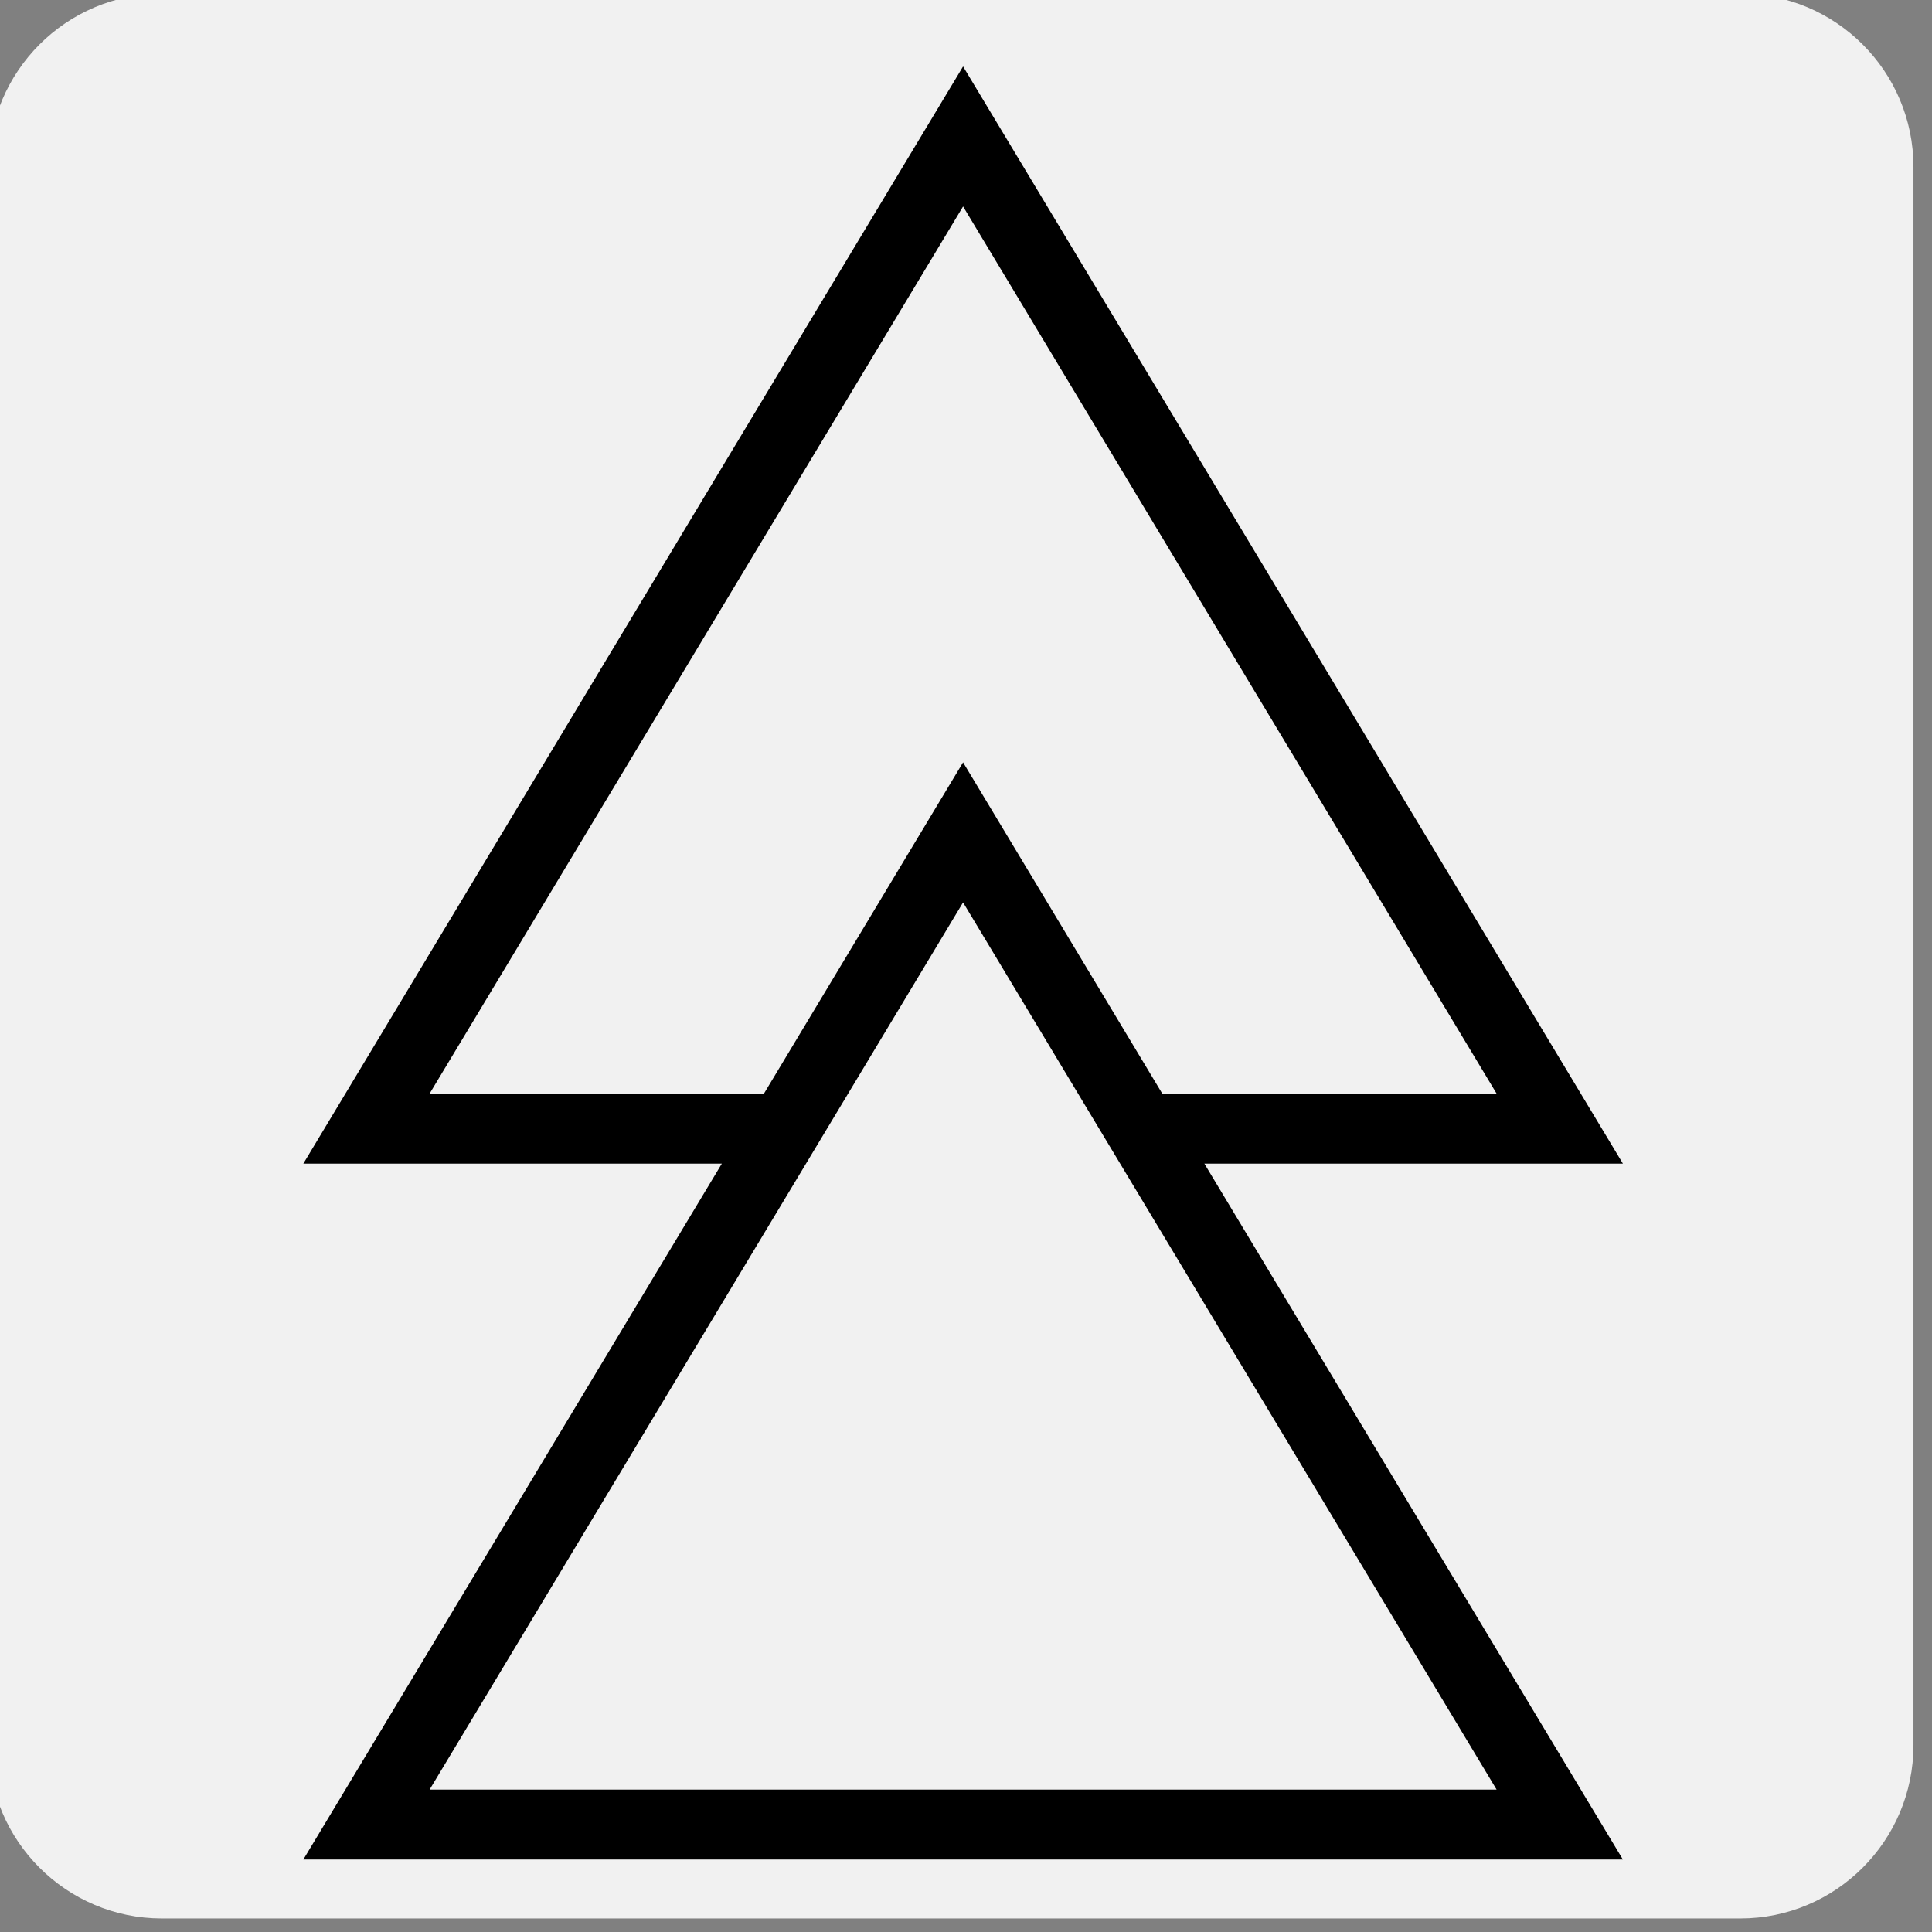
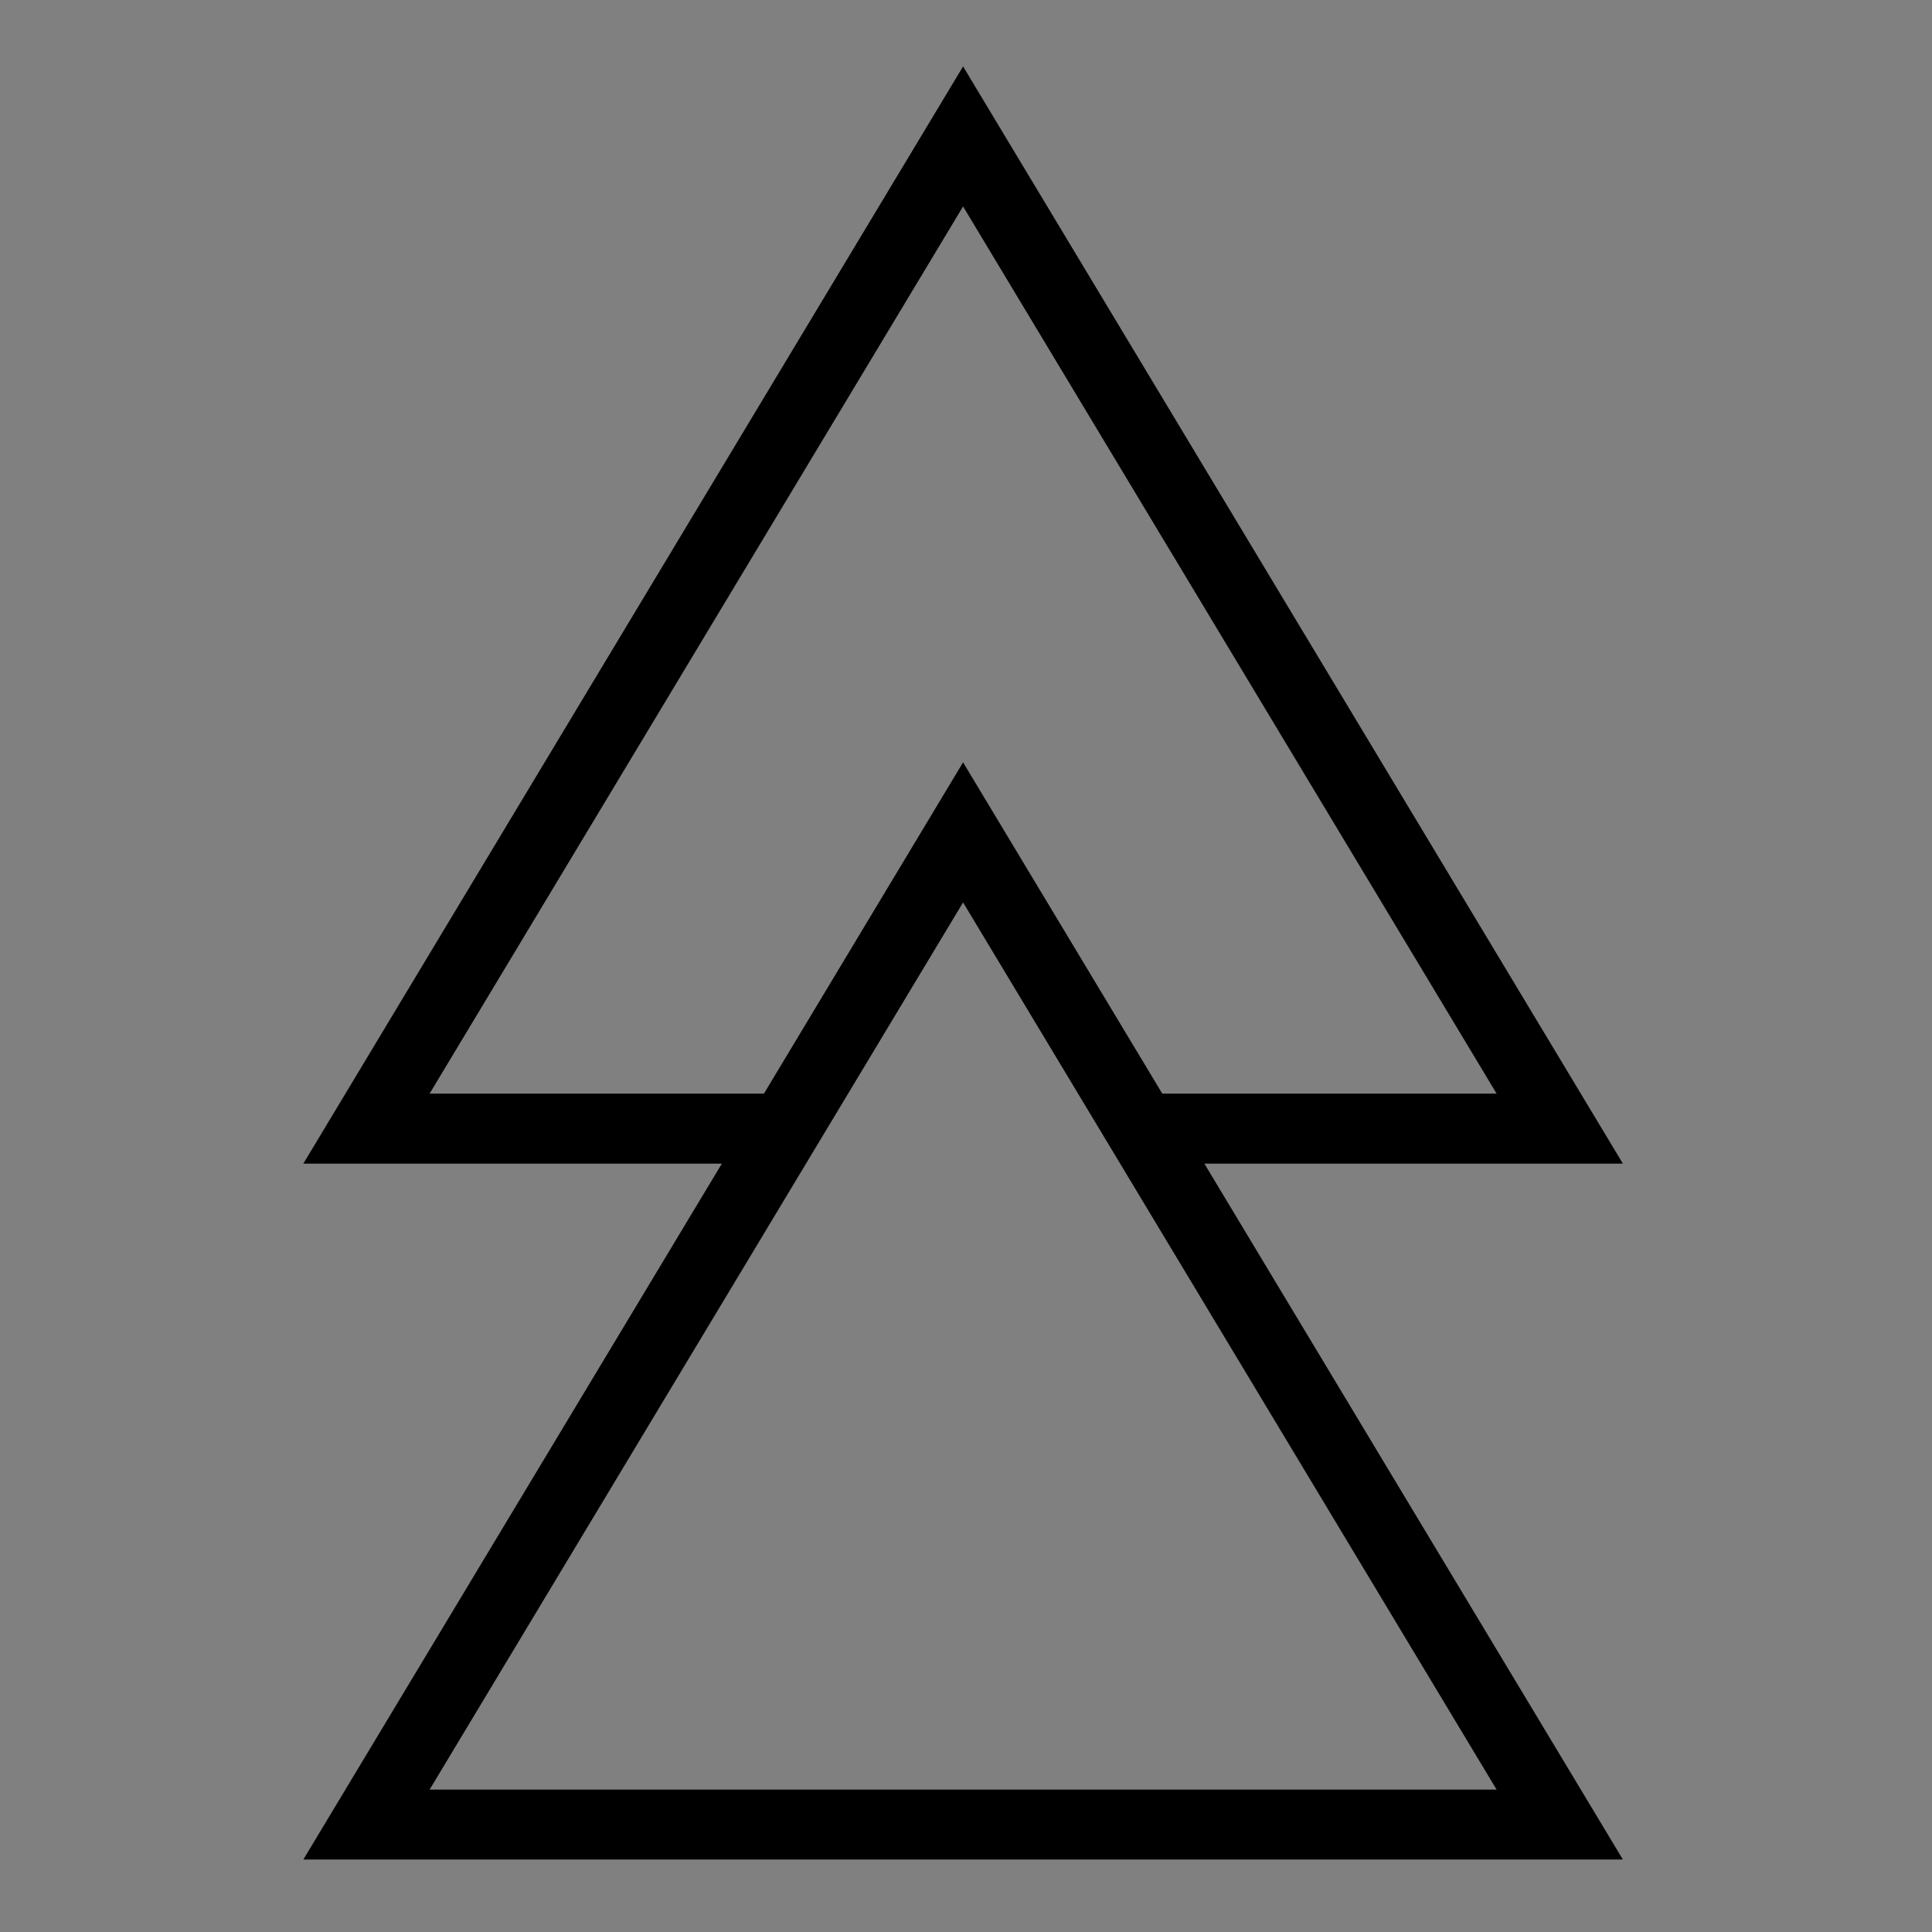
<svg xmlns="http://www.w3.org/2000/svg" width="100%" height="100%" viewBox="0 0 92 92" version="1.1" xml:space="preserve" style="fill-rule:evenodd;clip-rule:evenodd;stroke-linejoin:round;stroke-miterlimit:2;">
  <rect x="0" y="0" width="92" height="92" fill="#808080" stroke="none" />
  <g transform="matrix(1,0,0,1,-1359.52,-703.605)">
    <g transform="matrix(0.732,0,0,0.732,486.286,218.038)">
-       <path d="M1317.42,674.203C1317.42,667.984 1312.37,662.934 1306.15,662.934L1203.48,662.934C1197.26,662.934 1192.21,667.984 1192.21,674.203L1192.21,776.876C1192.21,783.096 1197.26,788.145 1203.48,788.145L1306.15,788.145C1312.37,788.145 1317.42,783.096 1317.42,776.876L1317.42,674.203Z" style="fill:rgb(241,241,241);" />
-     </g>
+       </g>
    <g transform="matrix(3.486,0,0,3.347,1436.8,739.907)">
      <path d="M0,5.709L-9.013,-9.901L-18.025,5.709L-12.308,5.709L-18.025,15.61L0,15.61L-5.717,5.709L0,5.709ZM-16.3,4.713L-9.013,-7.909L-1.725,4.713L-6.292,4.713L-9.013,-0L-11.733,4.713L-16.3,4.713ZM-16.3,14.615L-9.013,1.993L-1.725,14.615L-16.3,14.615Z" style="fill-rule:nonzero;" />
    </g>
  </g>
</svg>